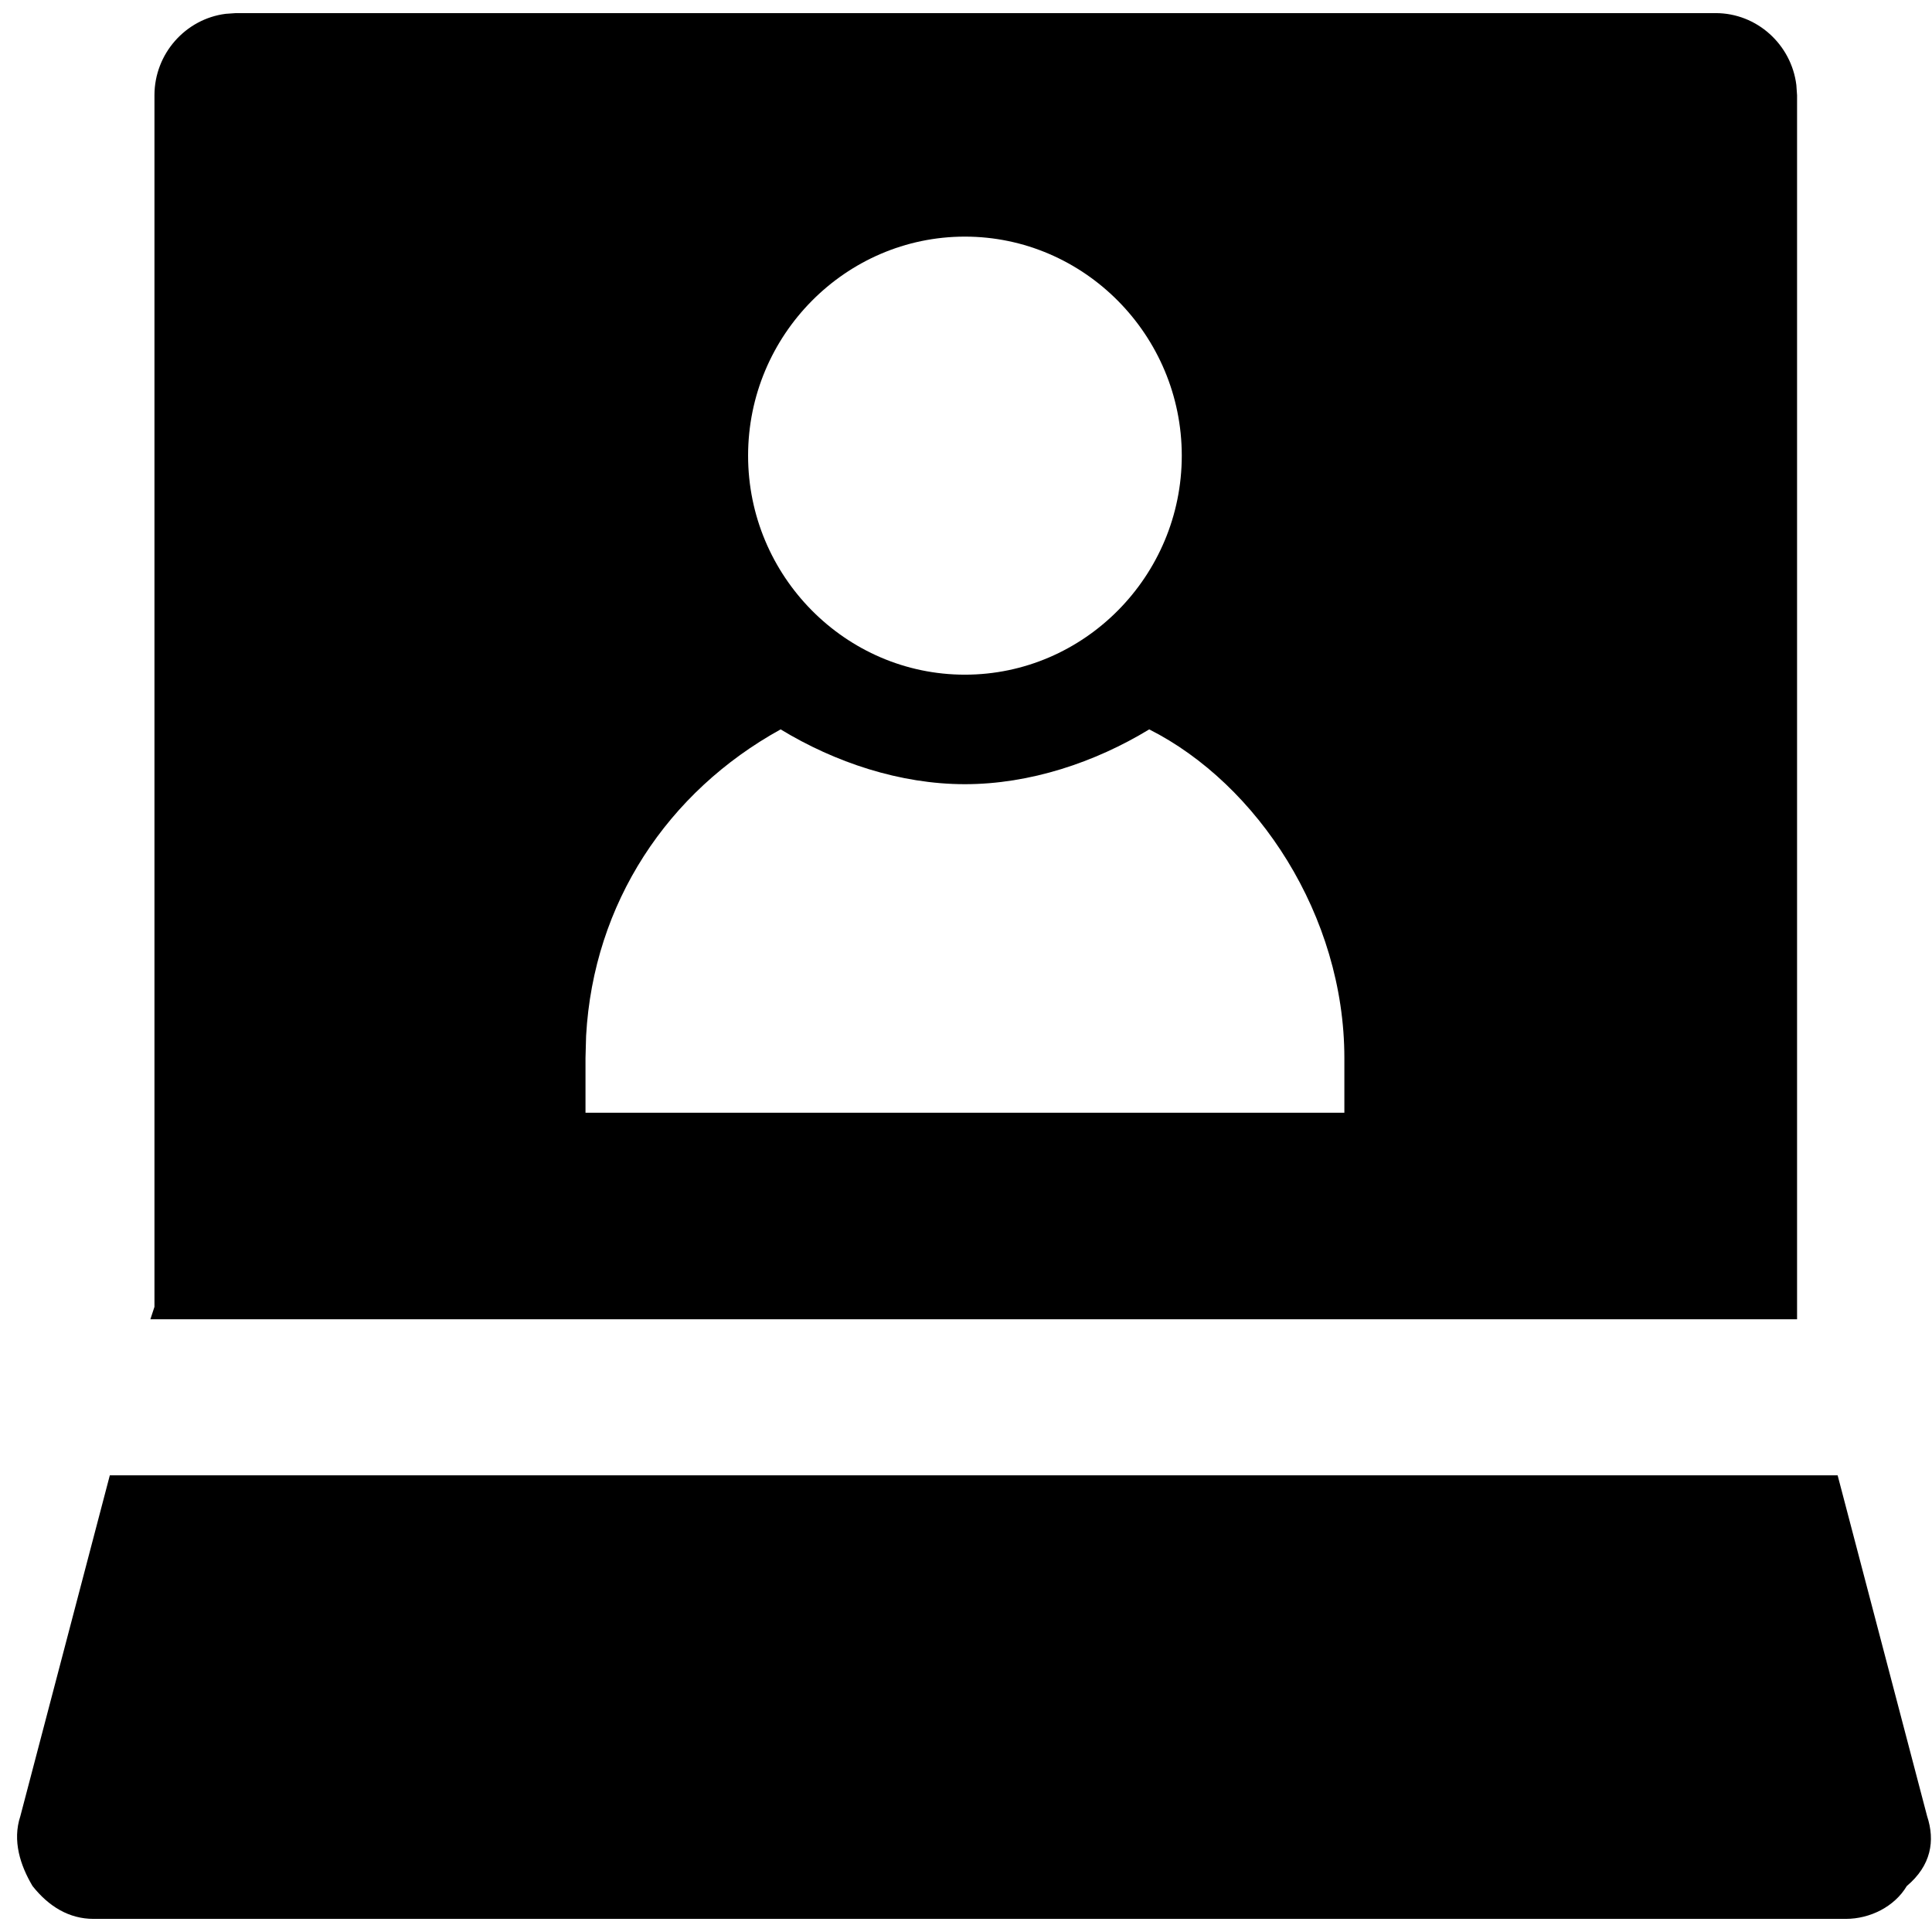
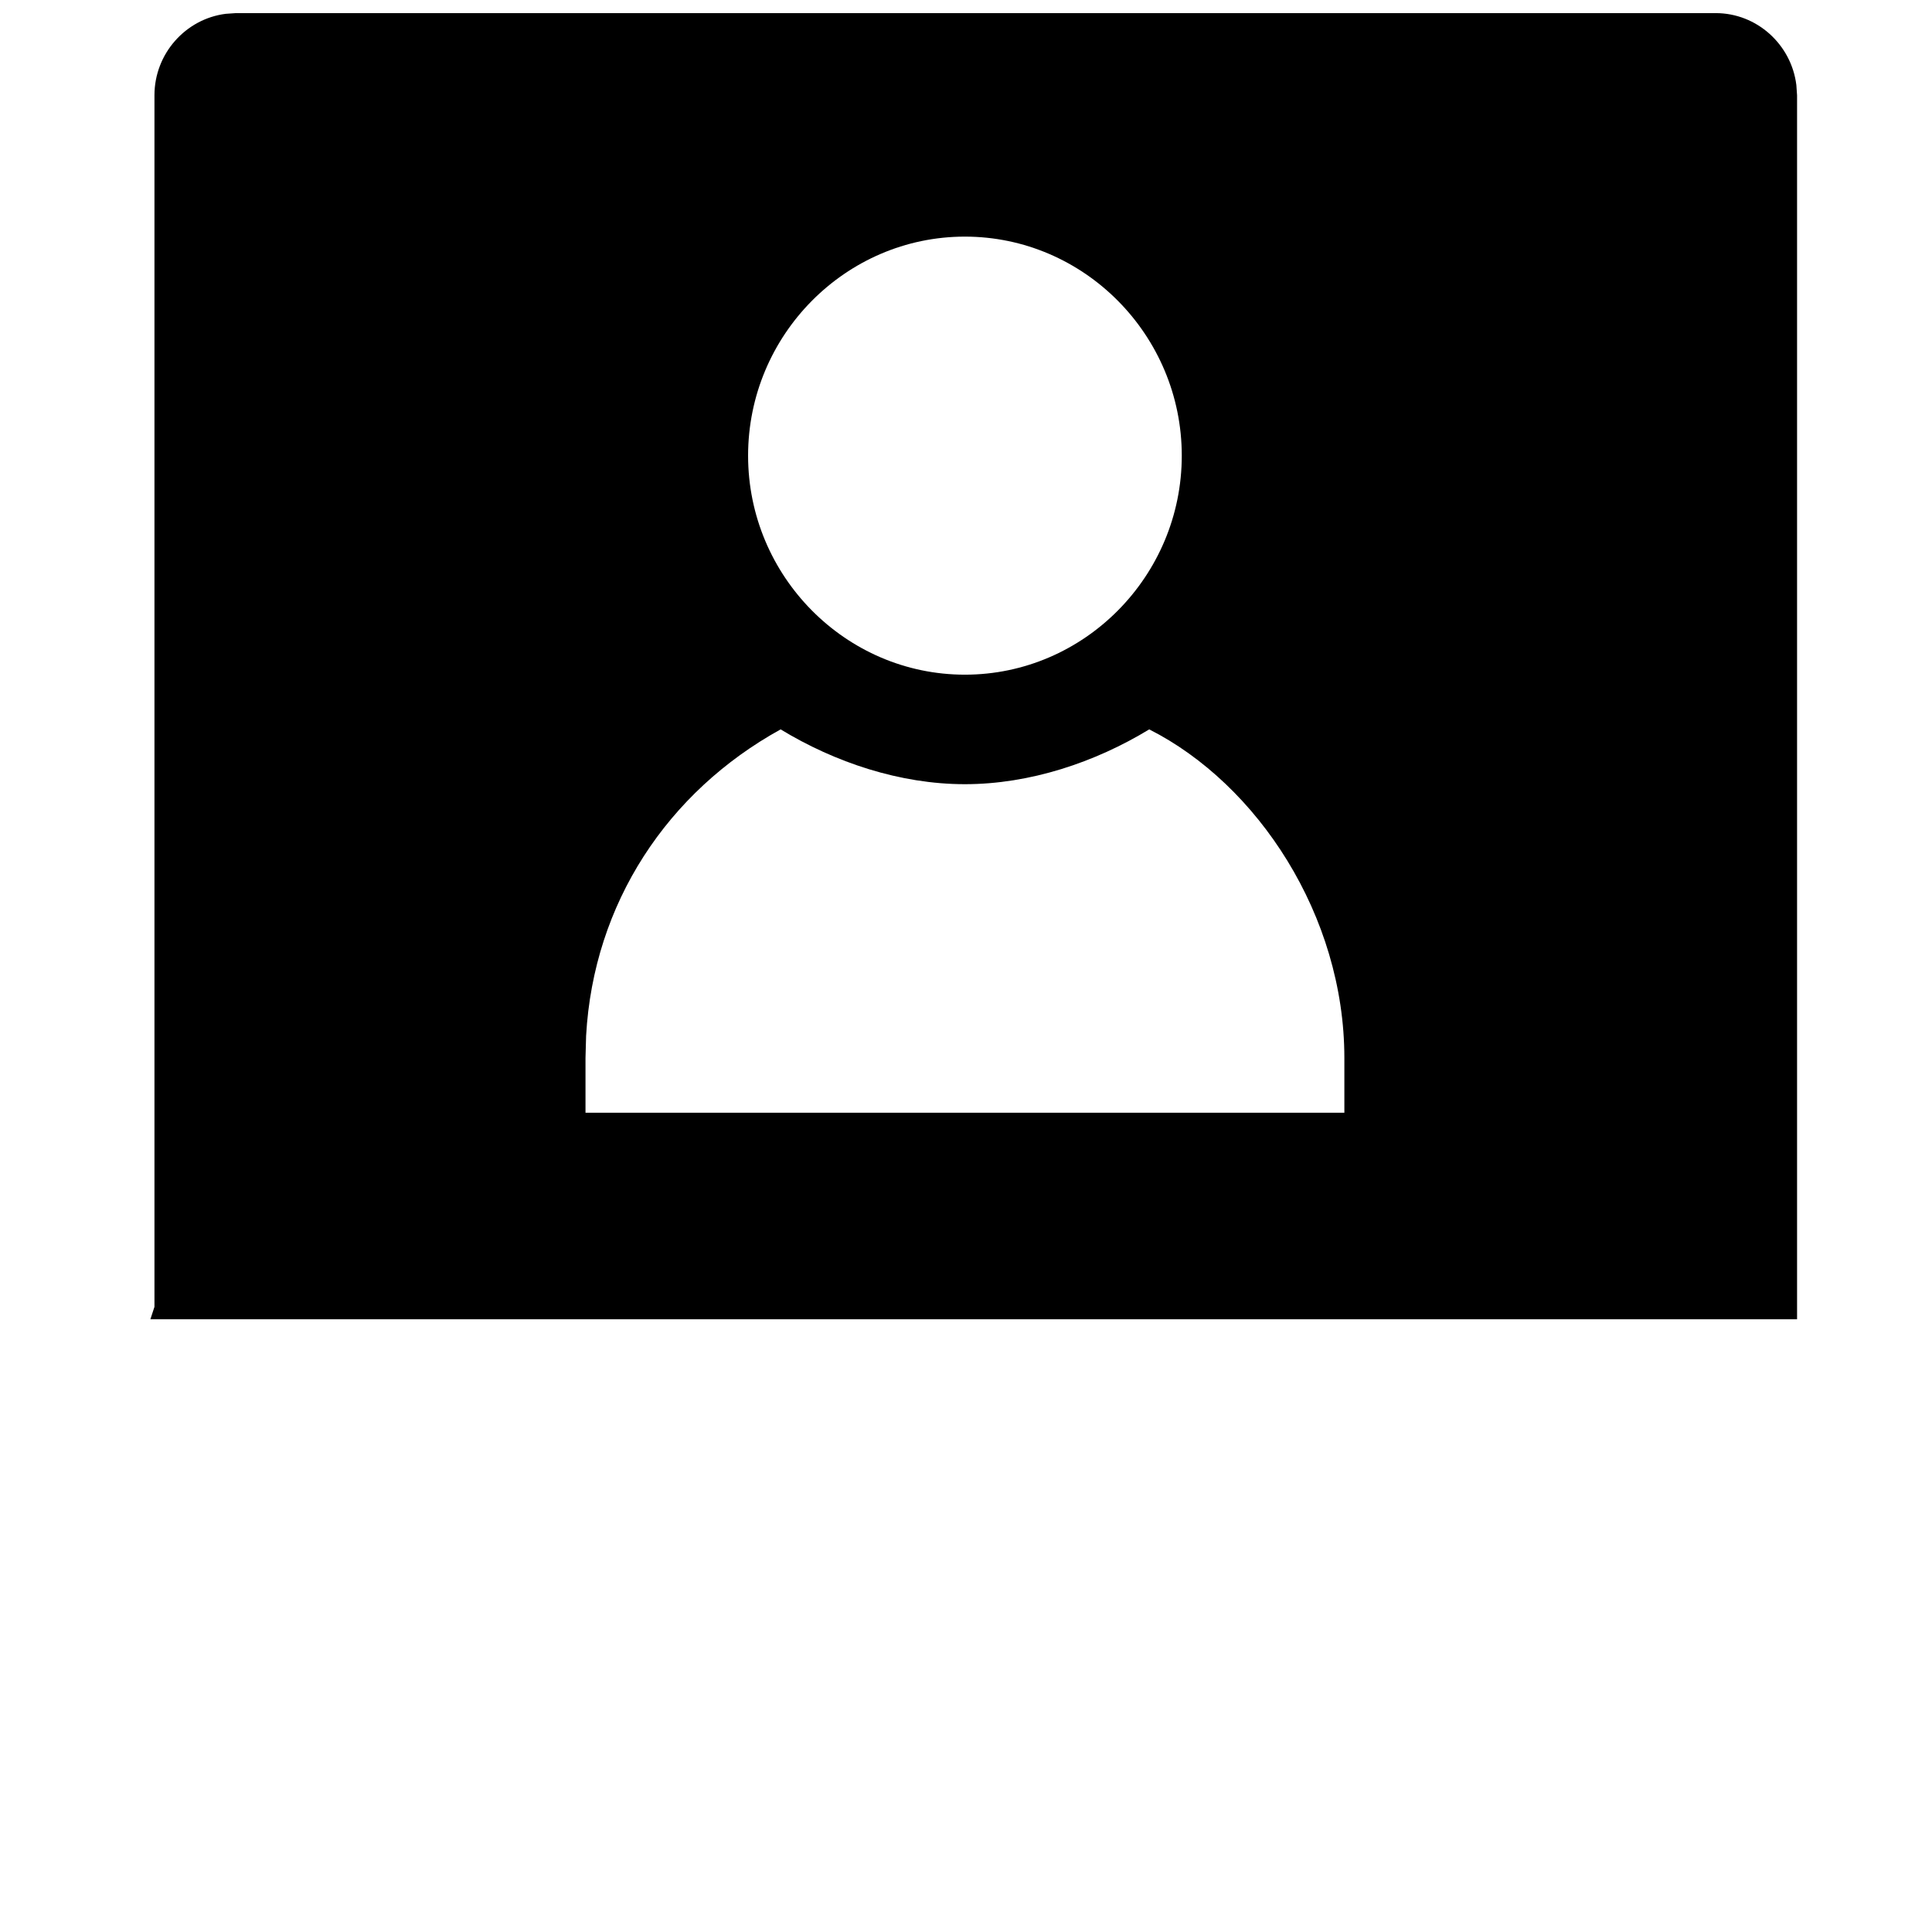
<svg xmlns="http://www.w3.org/2000/svg" width="19px" height="19px" viewBox="0 0 19 19" version="1.1">
  <title>noun_Laptop_294320</title>
  <g id="Page-1" stroke="none" stroke-width="1" fill="none" fill-rule="evenodd">
    <g id="noun_Laptop_294320" transform="translate(-1015, -2719)">
      <g transform="translate(1015, 2719)">
-         <path d="M18.952,17.861 L18.072,14.509 L1.08,14.509 L0.2,17.861 C0.12,18.103 0.2,18.346 0.32,18.548 C0.48,18.75 0.68,18.871 0.92,18.871 L18.152,18.871 C18.392,18.871 18.632,18.75 18.752,18.548 C18.992,18.346 19.032,18.103 18.952,17.861 Z" id="Path" fill="#000000" fill-rule="nonzero" />
-         <path d="M16.873,0.129 C17.279,0.129 17.617,0.439 17.666,0.836 L17.673,0.937 L17.673,12.974 L1.479,12.974 L1.519,12.852 L1.519,0.937 C1.519,0.527 1.826,0.186 2.219,0.136 L2.319,0.129 L16.873,0.129 Z M11.302,7.173 C10.769,7.497 10.129,7.712 9.489,7.712 C8.85,7.712 8.21,7.497 7.677,7.173 C6.566,7.786 5.837,8.881 5.764,10.186 L5.758,10.405 L5.758,10.943 L13.221,10.943 L13.221,10.405 C13.221,9.005 12.368,7.712 11.302,7.173 Z M9.489,2.327 C8.316,2.327 7.357,3.296 7.357,4.481 C7.357,5.666 8.316,6.635 9.489,6.635 C10.662,6.635 11.622,5.666 11.622,4.481 C11.622,3.296 10.662,2.327 9.489,2.327 Z" id="Shape" fill="#000000" fill-rule="nonzero" />
+         <path d="M16.873,0.129 C17.279,0.129 17.617,0.439 17.666,0.836 L17.673,0.937 L17.673,12.974 L1.479,12.974 L1.519,12.852 L1.519,0.937 C1.519,0.527 1.826,0.186 2.219,0.136 L2.319,0.129 L16.873,0.129 Z M11.302,7.173 C10.769,7.497 10.129,7.712 9.489,7.712 C8.85,7.712 8.21,7.497 7.677,7.173 C6.566,7.786 5.837,8.881 5.764,10.186 L5.758,10.405 L5.758,10.943 L13.221,10.943 L13.221,10.405 C13.221,9.005 12.368,7.712 11.302,7.173 M9.489,2.327 C8.316,2.327 7.357,3.296 7.357,4.481 C7.357,5.666 8.316,6.635 9.489,6.635 C10.662,6.635 11.622,5.666 11.622,4.481 C11.622,3.296 10.662,2.327 9.489,2.327 Z" id="Shape" fill="#000000" fill-rule="nonzero" />
      </g>
    </g>
  </g>
</svg>